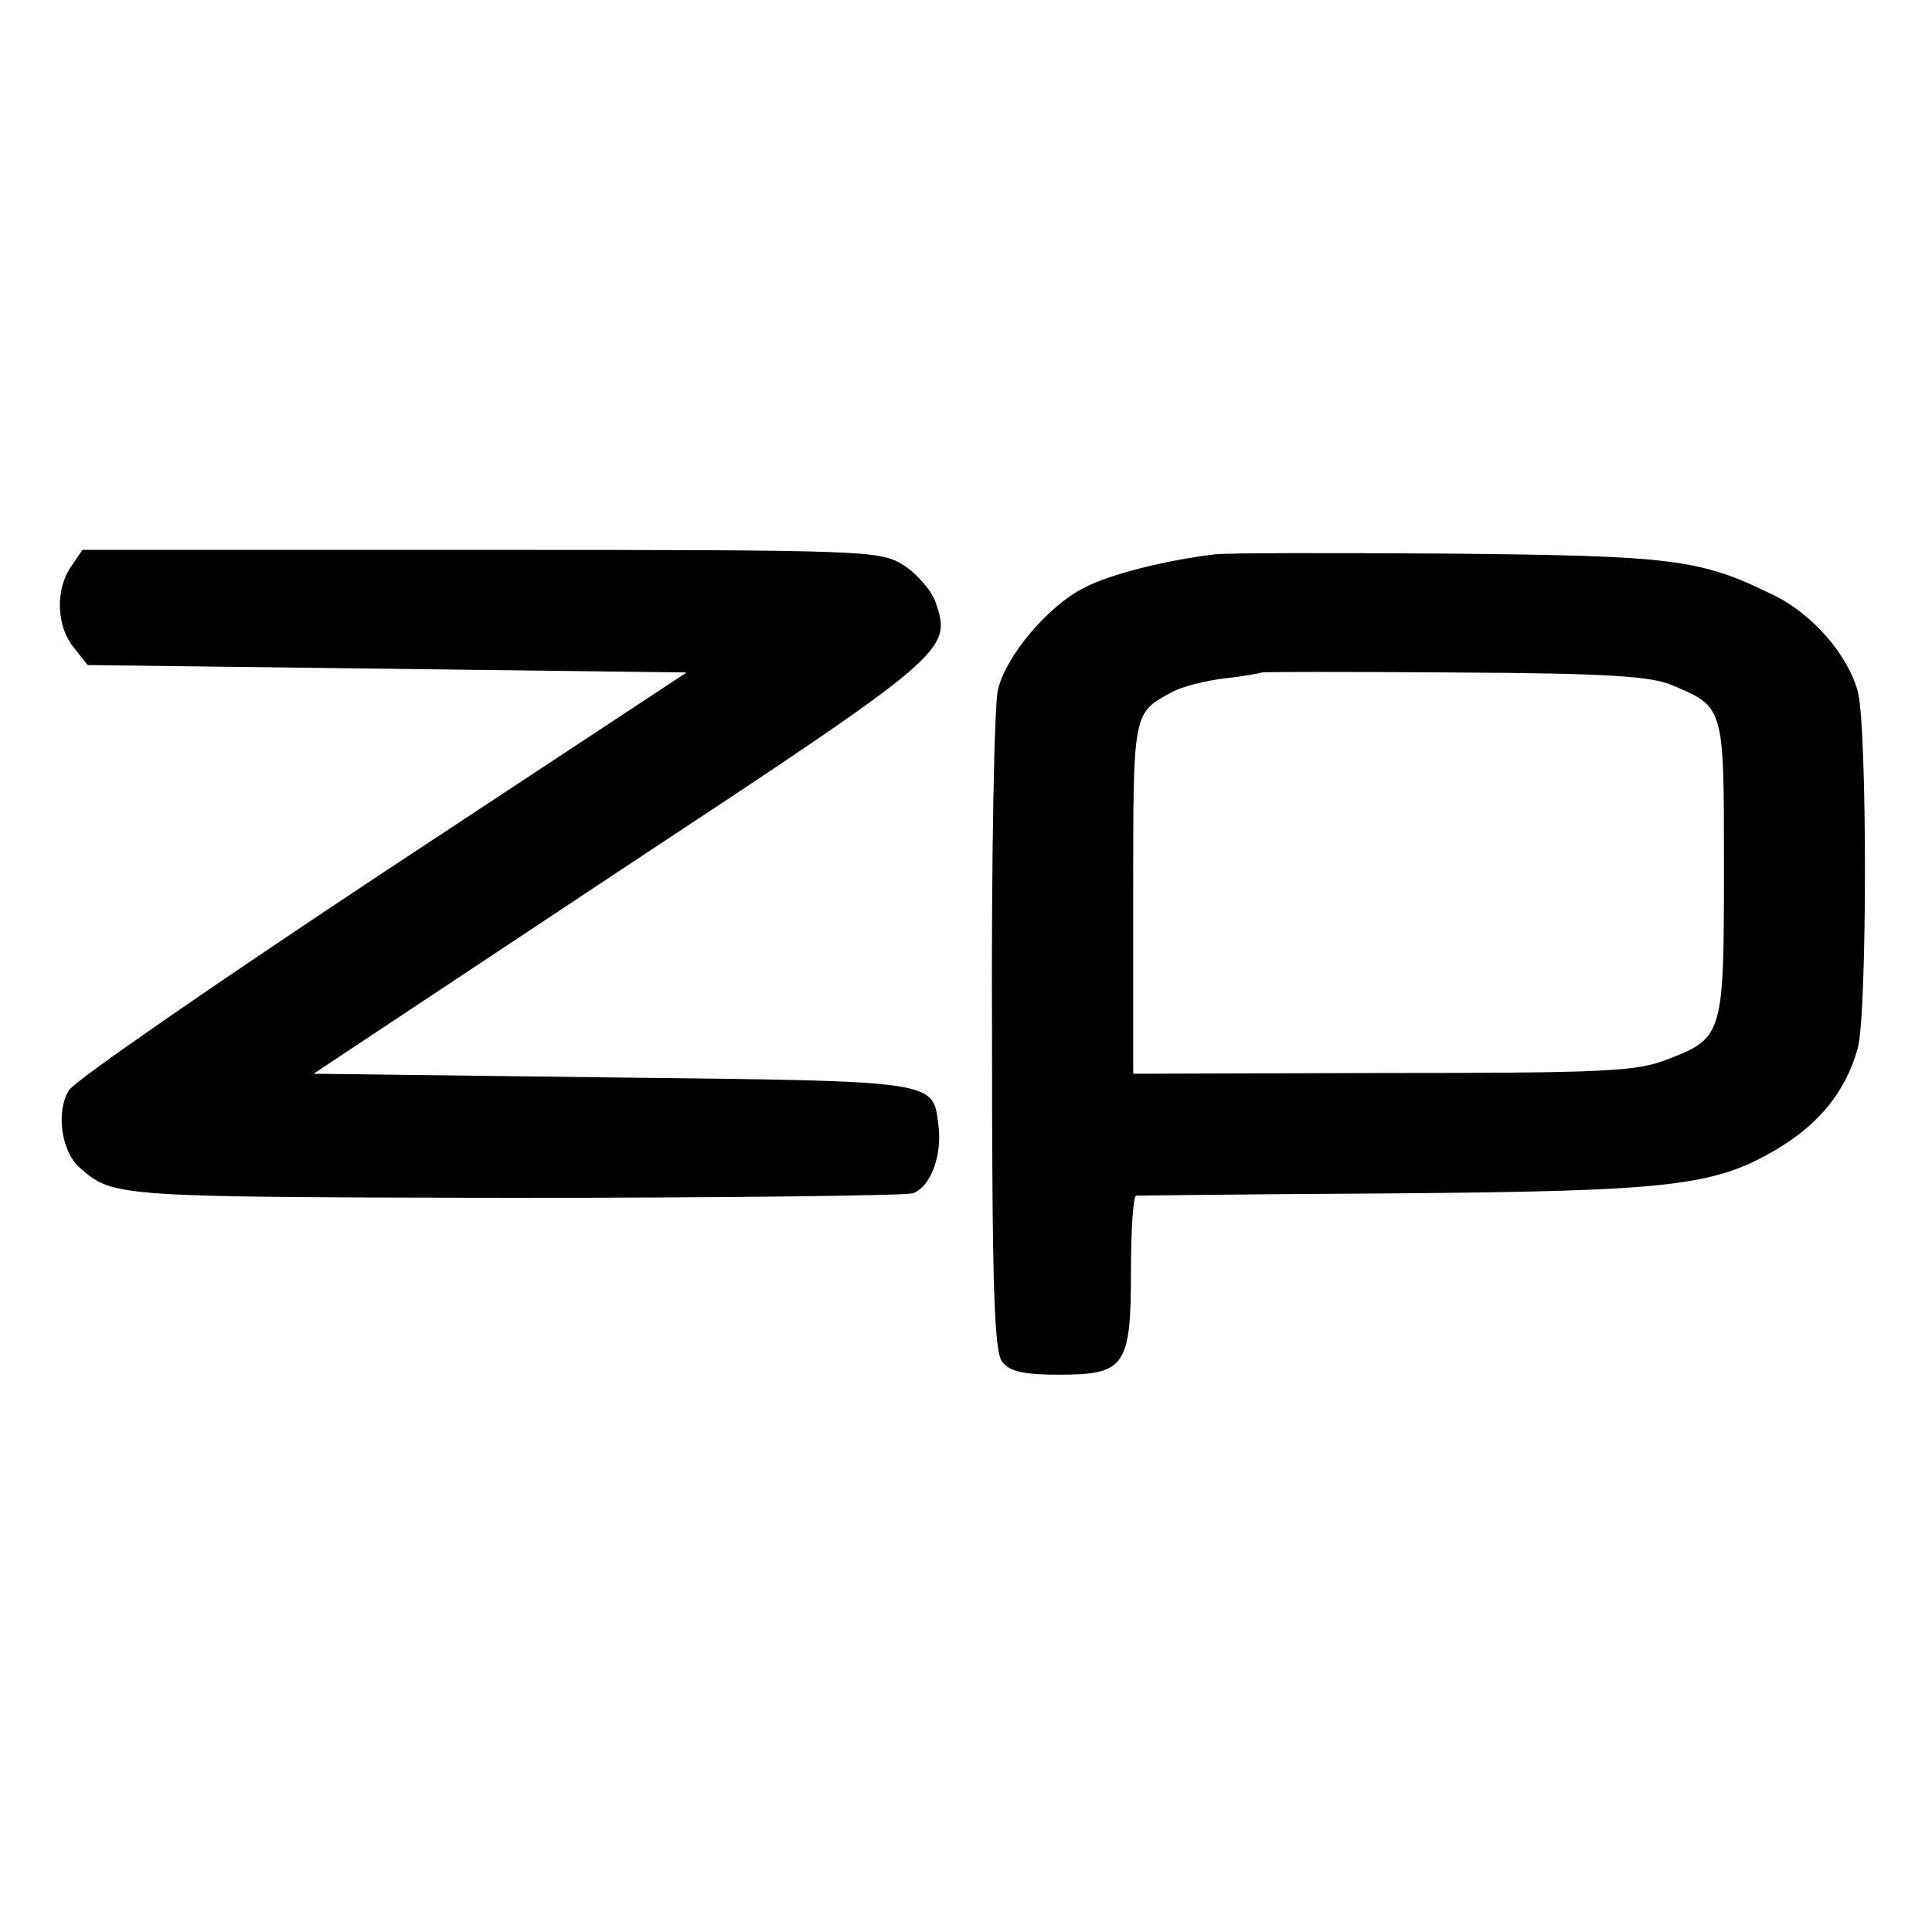
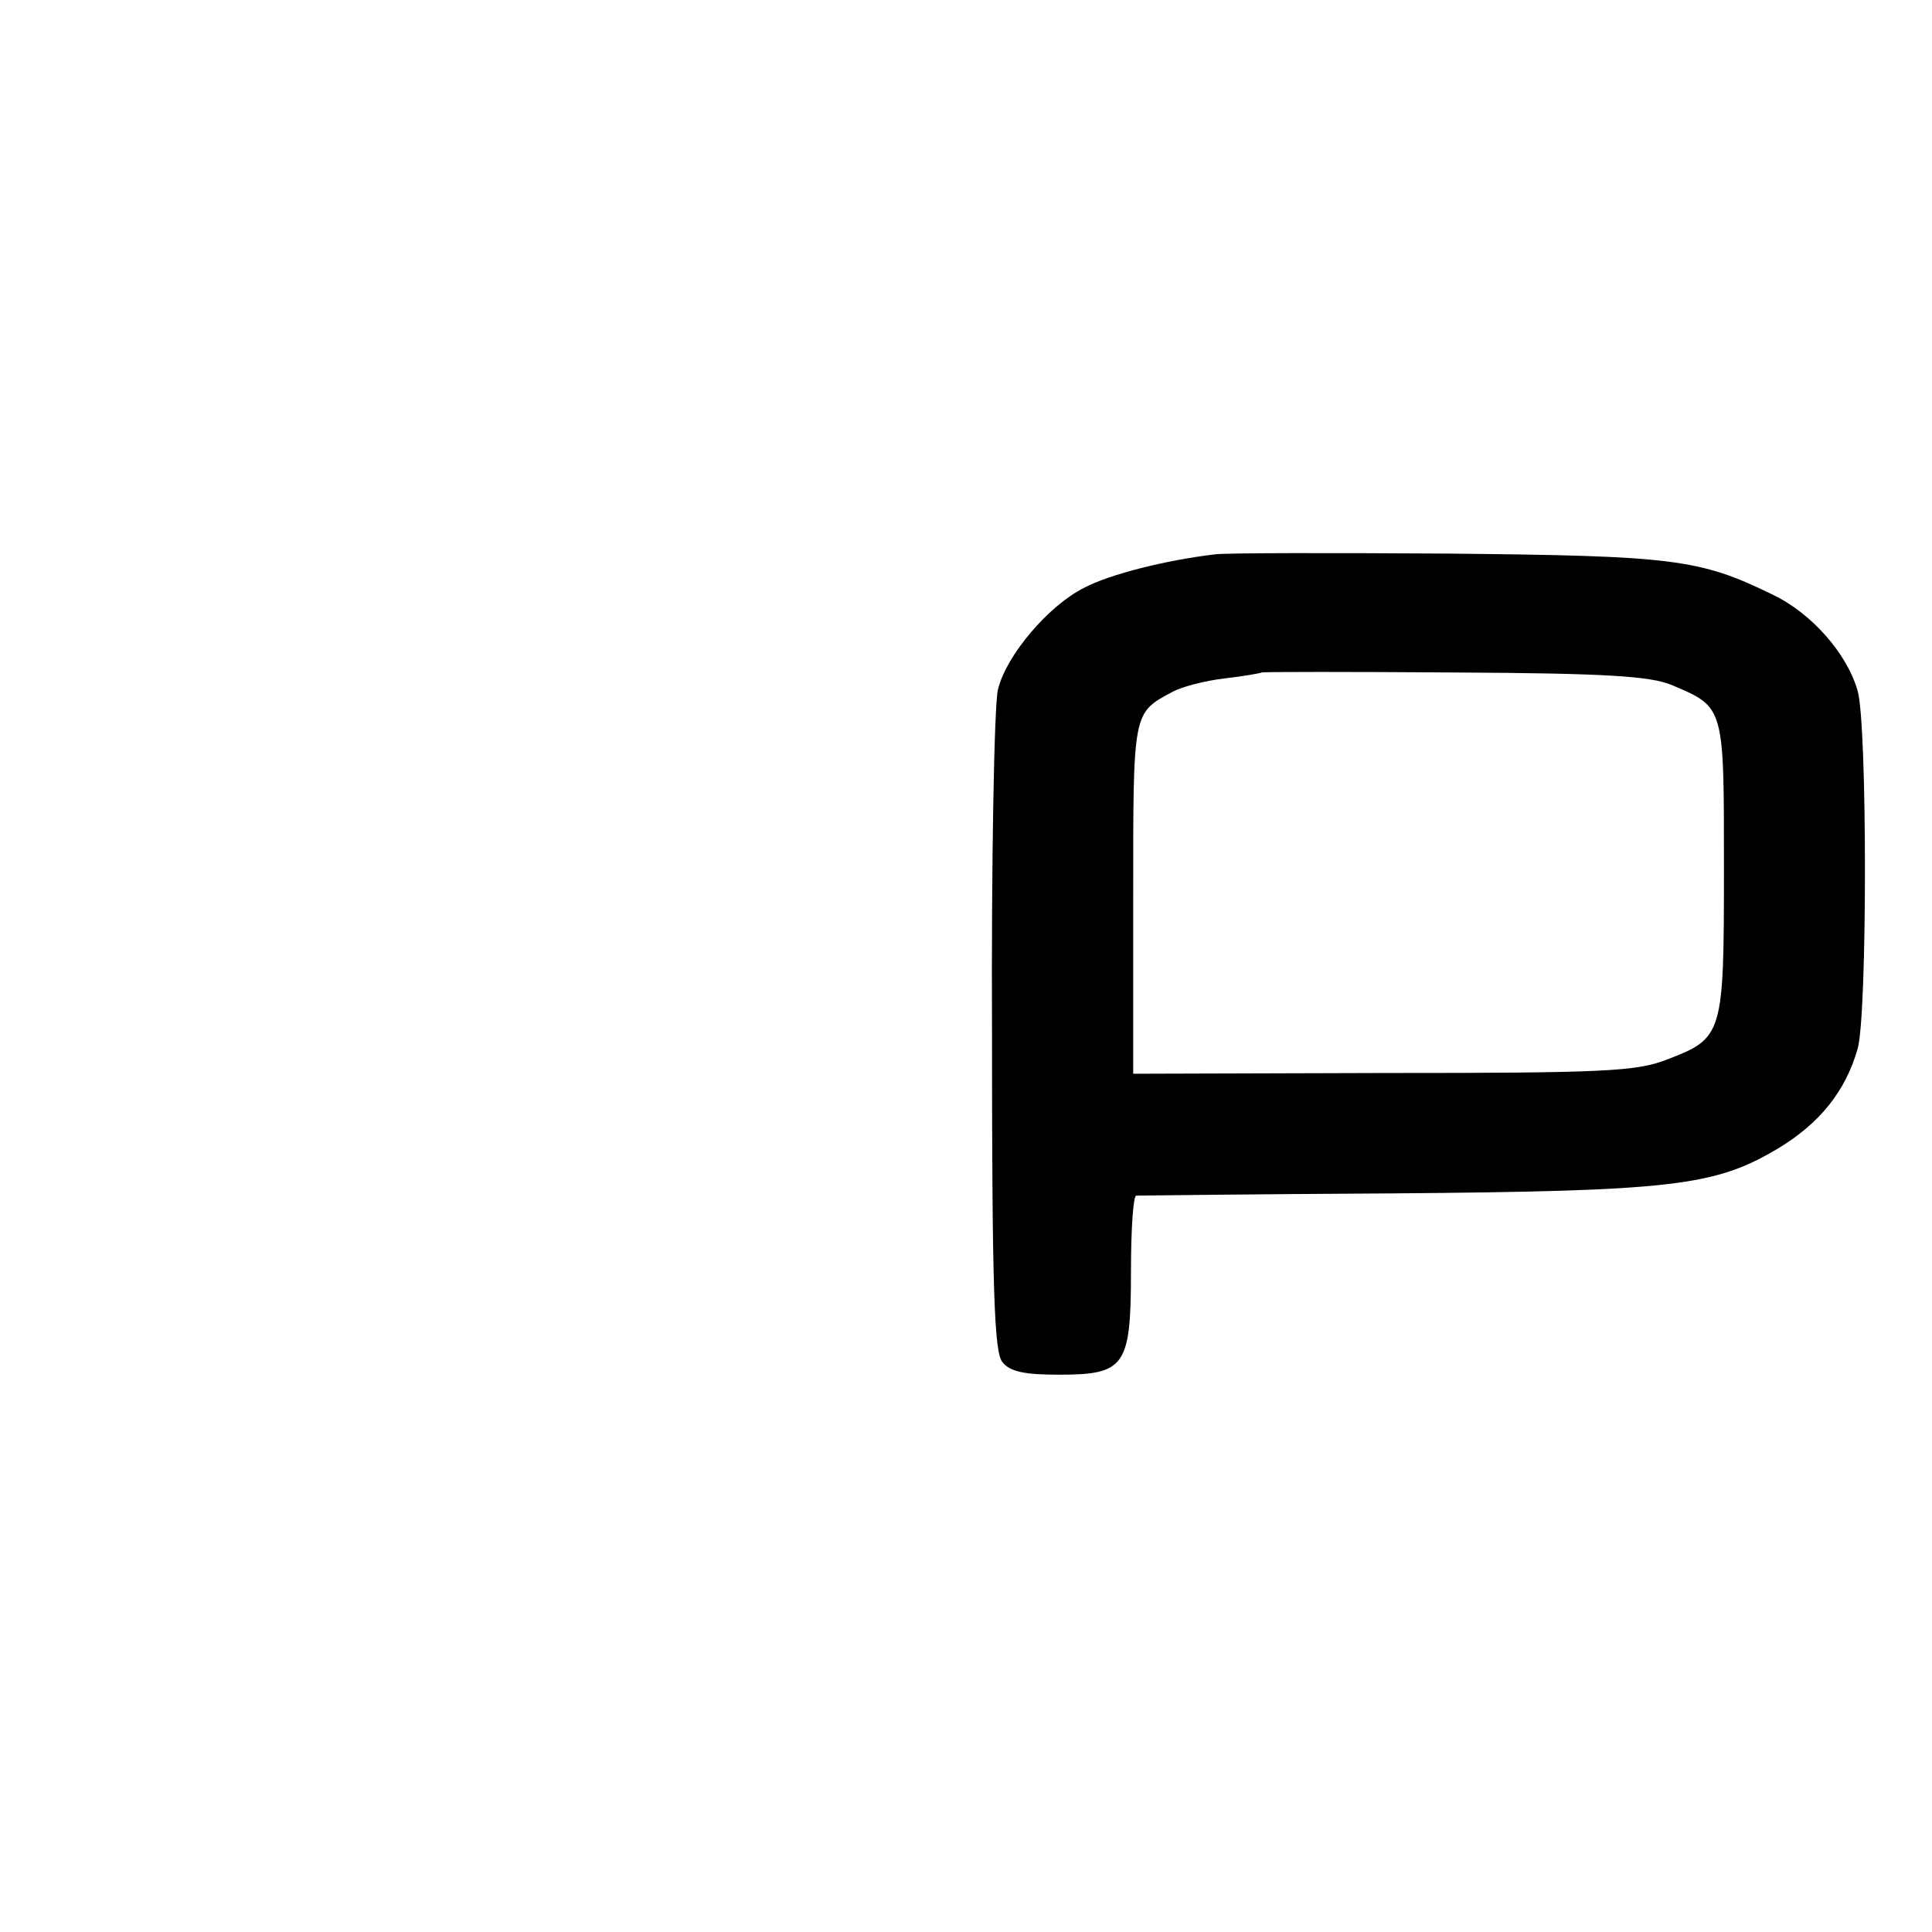
<svg xmlns="http://www.w3.org/2000/svg" version="1.0" width="260pt" height="260pt" viewBox="0 0 260 260" preserveAspectRatio="xMidYMid meet">
  <g transform="translate(0,260) scale(0.1,-0.1)" fill="#000000" stroke="none">
-     <path d="M96 1838 c-22 -31 -20 -81 3 -109 l19 -24 403 -5 403 -5 -408 -269 c-225 -149 -415 -280 -423 -293 -18 -28 -11 -83 15 -105 44 -39 50 -39 581 -40 285 0 527 3 539 6 24 8 40 50 35 91 -8 61 4 60 -437 65 l-404 5 413 274 c444 293 446 295 424 361 -6 16 -26 39 -44 50 -31 19 -47 20 -568 20 l-536 0 -15 -22z" />
    <path d="M1635 1854 c-67 -8 -142 -27 -176 -45 -48 -24 -105 -91 -116 -137 -5 -20 -9 -229 -8 -463 0 -346 3 -429 14 -442 10 -13 30 -17 76 -17 89 0 97 11 97 139 0 56 3 101 7 102 3 0 159 2 346 3 376 3 433 10 517 60 57 34 92 78 108 135 13 46 13 435 0 481 -14 50 -62 105 -115 130 -98 48 -134 52 -435 55 -157 1 -298 1 -315 -1z m615 -176 c71 -30 70 -28 70 -246 0 -225 -1 -229 -77 -258 -41 -16 -85 -18 -382 -18 l-336 -1 0 236 c0 253 -1 249 53 278 13 7 44 15 70 18 26 3 48 7 50 8 2 1 119 1 260 0 204 -1 264 -5 292 -17z" />
  </g>
</svg>